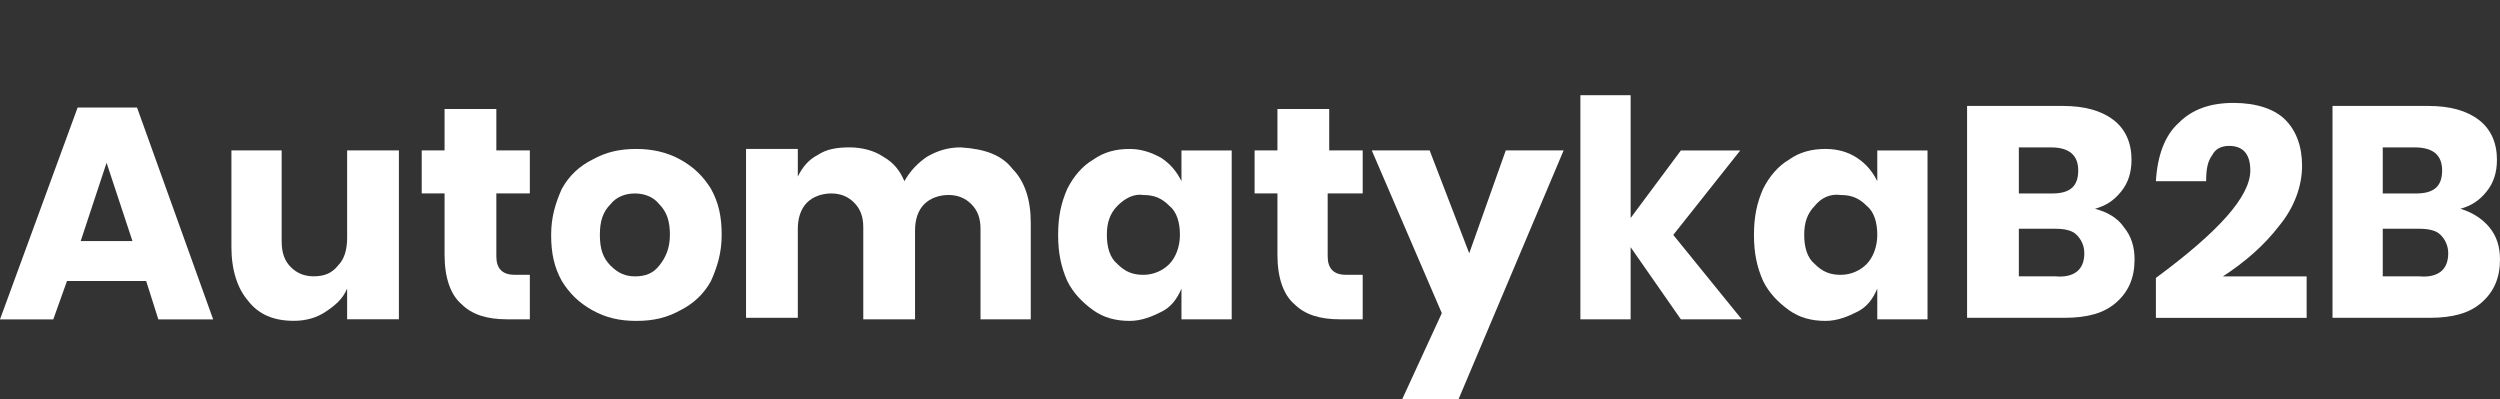
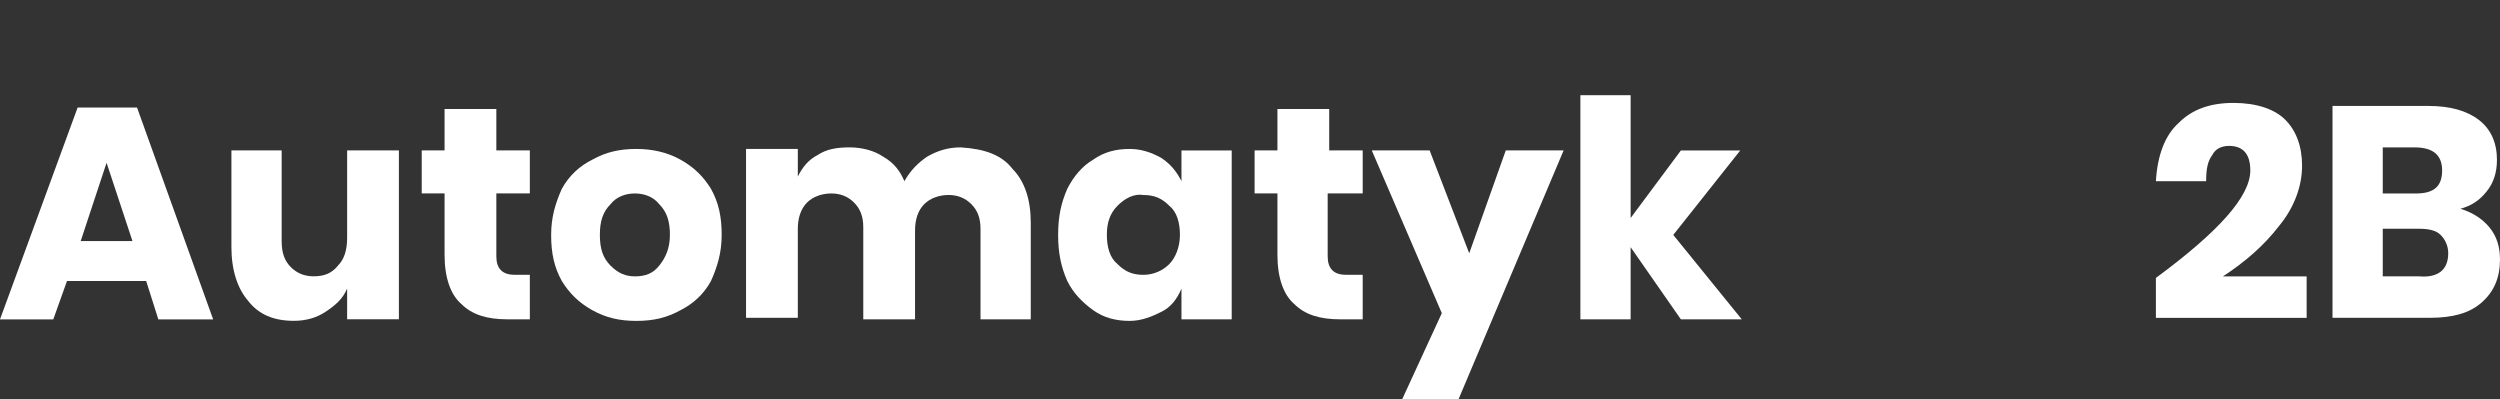
<svg xmlns="http://www.w3.org/2000/svg" width="238" height="38" viewBox="0 0 238 38" fill="none">
  <rect x="0" y="0" width="238" height="38" fill="#333333" stroke="none" />
  <g opacity="1" clip-path="url(#clip0_391_4563)">
    <path d="M13.915 26.75H6.378L5.073 30.404H0L7.392 10.234H13.045L20.292 30.404H15.074L13.915 26.75ZM12.61 22.95L10.146 15.496L7.682 22.95H12.61Z" fill="white" />
    <path d="M37.975 14.32V30.397H33.047V27.474C32.612 28.497 31.887 29.082 31.018 29.666C30.148 30.251 29.134 30.543 27.974 30.543C26.09 30.543 24.64 29.959 23.626 28.643C22.611 27.474 22.031 25.72 22.031 23.528V14.32H26.814V22.943C26.814 24.113 27.104 24.843 27.684 25.428C28.264 26.013 28.989 26.305 29.858 26.305C30.873 26.305 31.598 26.013 32.177 25.282C32.757 24.697 33.047 23.82 33.047 22.651V14.32H37.975Z" fill="white" />
    <path d="M50.44 26.16V30.398H48.265C46.381 30.398 44.932 29.96 43.917 28.936C42.902 28.06 42.323 26.452 42.323 24.26V18.413H40.148V14.321H42.323V10.375H47.251V14.321H50.44V18.413H47.251V24.406C47.251 24.99 47.396 25.429 47.686 25.721C47.975 26.014 48.41 26.16 48.99 26.16H50.44Z" fill="white" />
    <path d="M64.789 15.203C66.094 15.934 66.963 16.811 67.688 17.98C68.413 19.295 68.703 20.61 68.703 22.364C68.703 24.118 68.268 25.433 67.688 26.749C66.963 28.064 65.949 28.941 64.789 29.526C63.485 30.257 62.18 30.549 60.586 30.549C58.991 30.549 57.687 30.257 56.382 29.526C55.078 28.795 54.208 27.918 53.483 26.749C52.759 25.433 52.469 24.118 52.469 22.364C52.469 20.61 52.904 19.295 53.483 17.98C54.208 16.664 55.223 15.787 56.382 15.203C57.687 14.472 58.991 14.18 60.586 14.18C62.035 14.18 63.485 14.472 64.789 15.203ZM58.122 19.441C57.397 20.172 57.107 21.049 57.107 22.364C57.107 23.68 57.397 24.557 58.122 25.287C58.846 26.018 59.571 26.311 60.441 26.311C61.455 26.311 62.18 26.018 62.76 25.287C63.34 24.557 63.775 23.68 63.775 22.364C63.775 21.049 63.485 20.172 62.76 19.441C62.18 18.71 61.31 18.418 60.441 18.418C59.571 18.418 58.701 18.71 58.122 19.441Z" fill="white" />
    <path d="M96.389 16.077C97.548 17.247 98.128 19 98.128 21.193V30.401H93.345V21.777C93.345 20.754 93.055 20.024 92.475 19.439C91.895 18.854 91.171 18.562 90.301 18.562C89.431 18.562 88.562 18.854 87.982 19.439C87.402 20.024 87.112 20.901 87.112 21.924V30.401H82.184V21.631C82.184 20.608 81.894 19.877 81.314 19.293C80.735 18.708 80.01 18.416 79.14 18.416C78.271 18.416 77.401 18.708 76.821 19.293C76.242 19.877 75.952 20.754 75.952 21.777V30.254H71.023V14.177H75.952V16.808C76.386 15.931 76.966 15.2 77.836 14.762C78.706 14.177 79.72 14.031 80.88 14.031C82.039 14.031 83.199 14.324 84.069 14.908C85.083 15.493 85.663 16.224 86.098 17.247C86.677 16.224 87.402 15.493 88.272 14.908C89.287 14.324 90.301 14.031 91.461 14.031C93.78 14.177 95.374 14.762 96.389 16.077Z" fill="white" />
    <path d="M110.591 15.057C111.46 15.641 112.04 16.372 112.475 17.249V14.326H117.258V30.403H112.475V27.48C112.04 28.503 111.46 29.233 110.591 29.672C109.721 30.11 108.706 30.549 107.547 30.549C106.242 30.549 105.083 30.257 104.068 29.526C103.054 28.795 102.184 27.918 101.604 26.749C101.024 25.433 100.734 24.118 100.734 22.364C100.734 20.61 101.024 19.295 101.604 17.98C102.184 16.811 103.054 15.787 104.068 15.203C105.083 14.472 106.242 14.18 107.547 14.18C108.561 14.18 109.576 14.472 110.591 15.057ZM106.387 19.587C105.663 20.318 105.373 21.195 105.373 22.364C105.373 23.534 105.663 24.557 106.387 25.141C107.112 25.872 107.837 26.164 108.851 26.164C109.866 26.164 110.736 25.726 111.315 25.141C111.895 24.557 112.33 23.534 112.33 22.364C112.33 21.195 112.04 20.172 111.315 19.587C110.591 18.857 109.866 18.564 108.851 18.564C107.982 18.418 107.112 18.857 106.387 19.587Z" fill="white" />
    <path d="M129.729 26.16V30.398H127.554C125.67 30.398 124.221 29.96 123.206 28.936C122.191 28.06 121.612 26.452 121.612 24.26V18.413H119.438V14.321H121.612V10.375H126.54V14.321H129.729V18.413H126.395V24.406C126.395 24.99 126.54 25.429 126.83 25.721C127.12 26.014 127.554 26.16 128.134 26.16H129.729Z" fill="white" />
    <path d="M136.102 14.32L139.87 24.113L143.349 14.32H148.857L138.856 37.997H133.493L137.261 29.813L130.594 14.32H136.102Z" fill="white" />
    <path d="M160.02 30.401L155.236 23.532V30.401H150.453V9.062H155.236V20.755L160.02 14.324H165.672L159.295 22.363L165.817 30.401H160.02Z" fill="white" />
-     <path d="M176.833 15.057C177.703 15.641 178.282 16.372 178.717 17.249V14.326H183.5V30.403H178.717V27.48C178.282 28.503 177.703 29.233 176.833 29.672C175.963 30.11 174.949 30.549 173.789 30.549C172.484 30.549 171.325 30.257 170.31 29.526C169.296 28.795 168.426 27.918 167.846 26.749C167.266 25.433 166.977 24.118 166.977 22.364C166.977 20.61 167.266 19.295 167.846 17.98C168.426 16.811 169.296 15.787 170.31 15.203C171.325 14.472 172.484 14.18 173.789 14.18C174.949 14.18 175.963 14.472 176.833 15.057ZM172.774 19.587C172.05 20.318 171.76 21.195 171.76 22.364C171.76 23.534 172.05 24.557 172.774 25.141C173.499 25.872 174.224 26.164 175.238 26.164C176.253 26.164 177.123 25.726 177.703 25.141C178.282 24.557 178.717 23.534 178.717 22.364C178.717 21.195 178.427 20.172 177.703 19.587C176.978 18.857 176.253 18.564 175.238 18.564C174.224 18.418 173.354 18.857 172.774 19.587Z" fill="white" />
-     <path d="M202.195 21.632C202.92 22.509 203.21 23.532 203.21 24.701C203.21 26.455 202.63 27.771 201.47 28.794C200.311 29.817 198.716 30.255 196.542 30.255H187.266V10.086H196.397C198.426 10.086 200.021 10.524 201.18 11.401C202.34 12.278 202.92 13.594 202.92 15.201C202.92 16.371 202.63 17.394 201.905 18.271C201.18 19.148 200.456 19.586 199.441 19.878C200.601 20.171 201.615 20.755 202.195 21.632ZM192.194 18.417H195.383C197.122 18.417 197.847 17.686 197.847 16.224C197.847 14.763 196.977 14.032 195.238 14.032H192.194V18.417ZM198.426 24.117C198.426 23.386 198.137 22.801 197.702 22.363C197.267 21.924 196.542 21.778 195.672 21.778H192.194V26.309H195.672C197.412 26.455 198.426 25.724 198.426 24.117Z" fill="white" />
    <path d="M214.229 16.228C214.229 14.62 213.504 13.889 212.2 13.889C211.475 13.889 210.895 14.181 210.605 14.766C210.17 15.351 210.025 16.081 210.025 17.251H205.242C205.387 14.766 206.112 12.866 207.416 11.697C208.721 10.382 210.46 9.797 212.634 9.797C214.809 9.797 216.548 10.382 217.563 11.405C218.577 12.428 219.157 13.889 219.157 15.789C219.157 17.689 218.432 19.735 216.983 21.489C215.533 23.389 213.649 24.997 211.62 26.312H219.592V30.258H205.242V26.458C211.185 22.074 214.229 18.712 214.229 16.228Z" fill="white" />
    <path d="M236.984 21.632C237.709 22.509 237.999 23.532 237.999 24.701C237.999 26.455 237.419 27.771 236.259 28.794C235.1 29.817 233.505 30.255 231.331 30.255H222.055V10.086H231.186C233.215 10.086 234.81 10.524 235.969 11.401C237.129 12.278 237.709 13.594 237.709 15.201C237.709 16.371 237.419 17.394 236.694 18.271C235.969 19.148 235.245 19.586 234.23 19.878C235.245 20.171 236.259 20.755 236.984 21.632ZM226.838 18.417H230.027C231.766 18.417 232.491 17.686 232.491 16.224C232.491 14.763 231.621 14.032 229.882 14.032H226.838V18.417ZM233.071 24.117C233.071 23.386 232.781 22.801 232.346 22.363C231.911 21.924 231.186 21.778 230.317 21.778H226.838V26.309H230.317C232.056 26.455 233.071 25.724 233.071 24.117Z" fill="white" />
  </g>
  <defs>
    <clipPath id="clip0_391_4563">
      <rect width="238" height="38" fill="white" />
    </clipPath>
  </defs>
</svg>